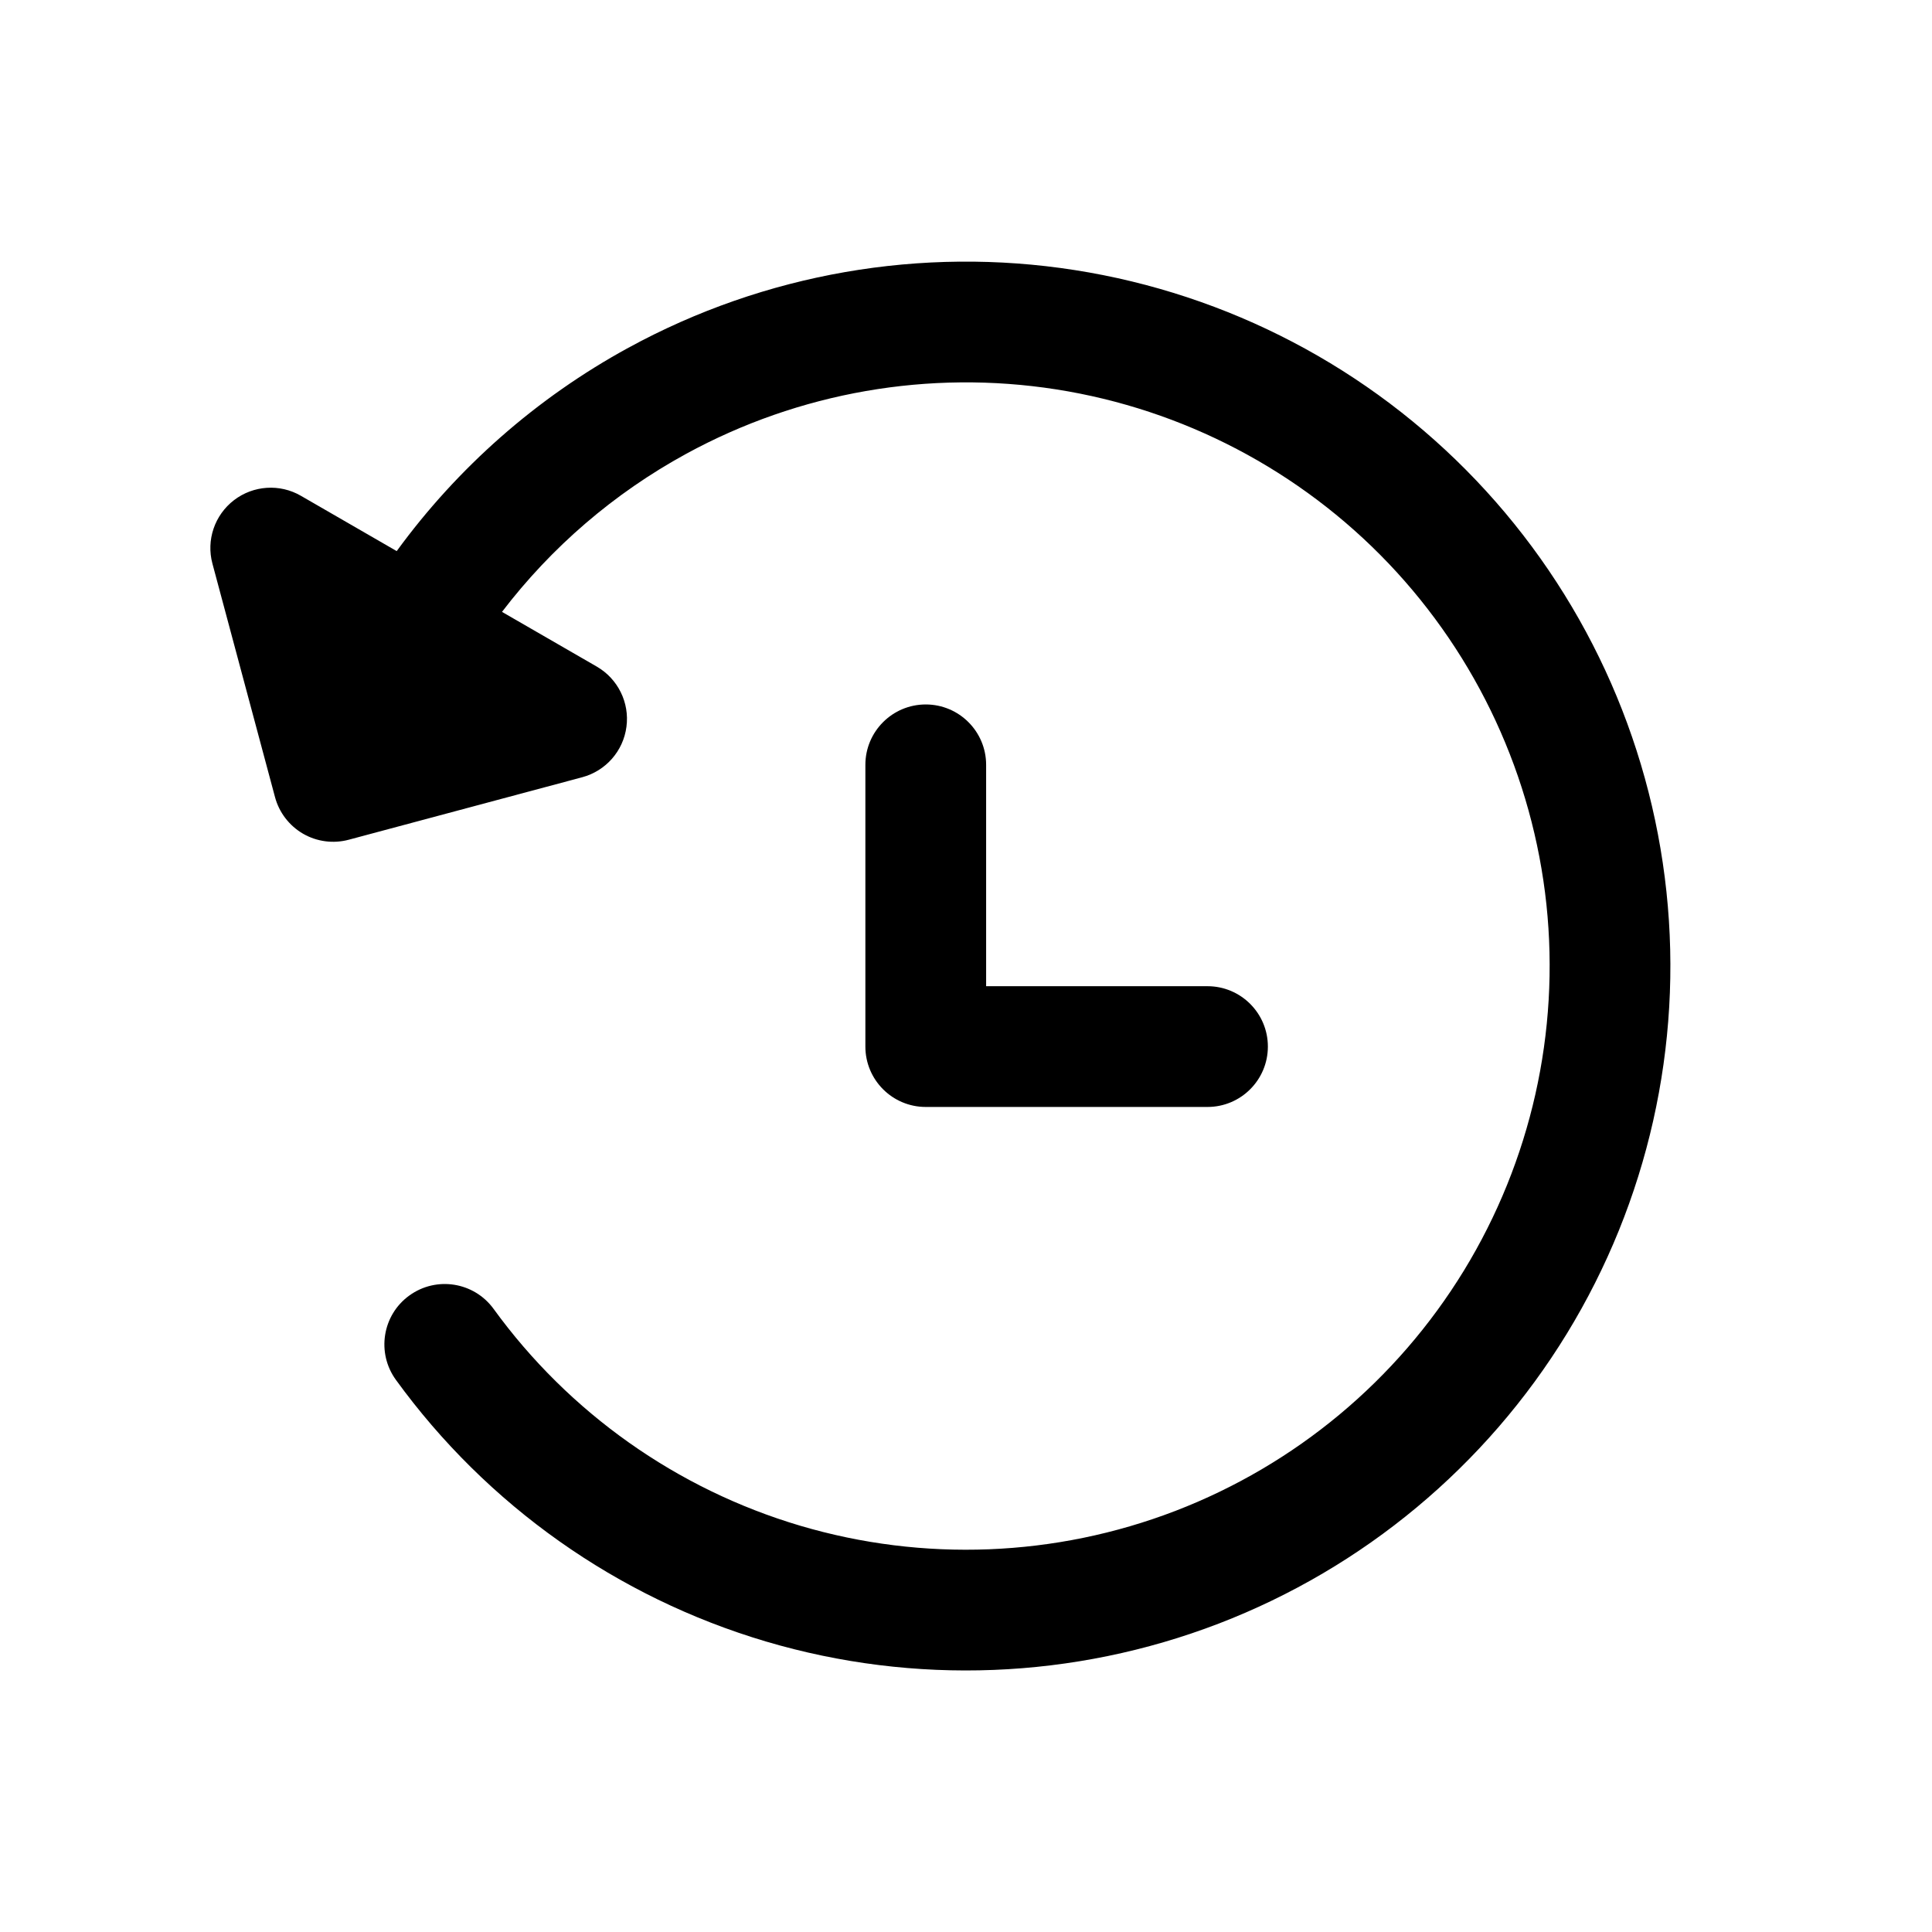
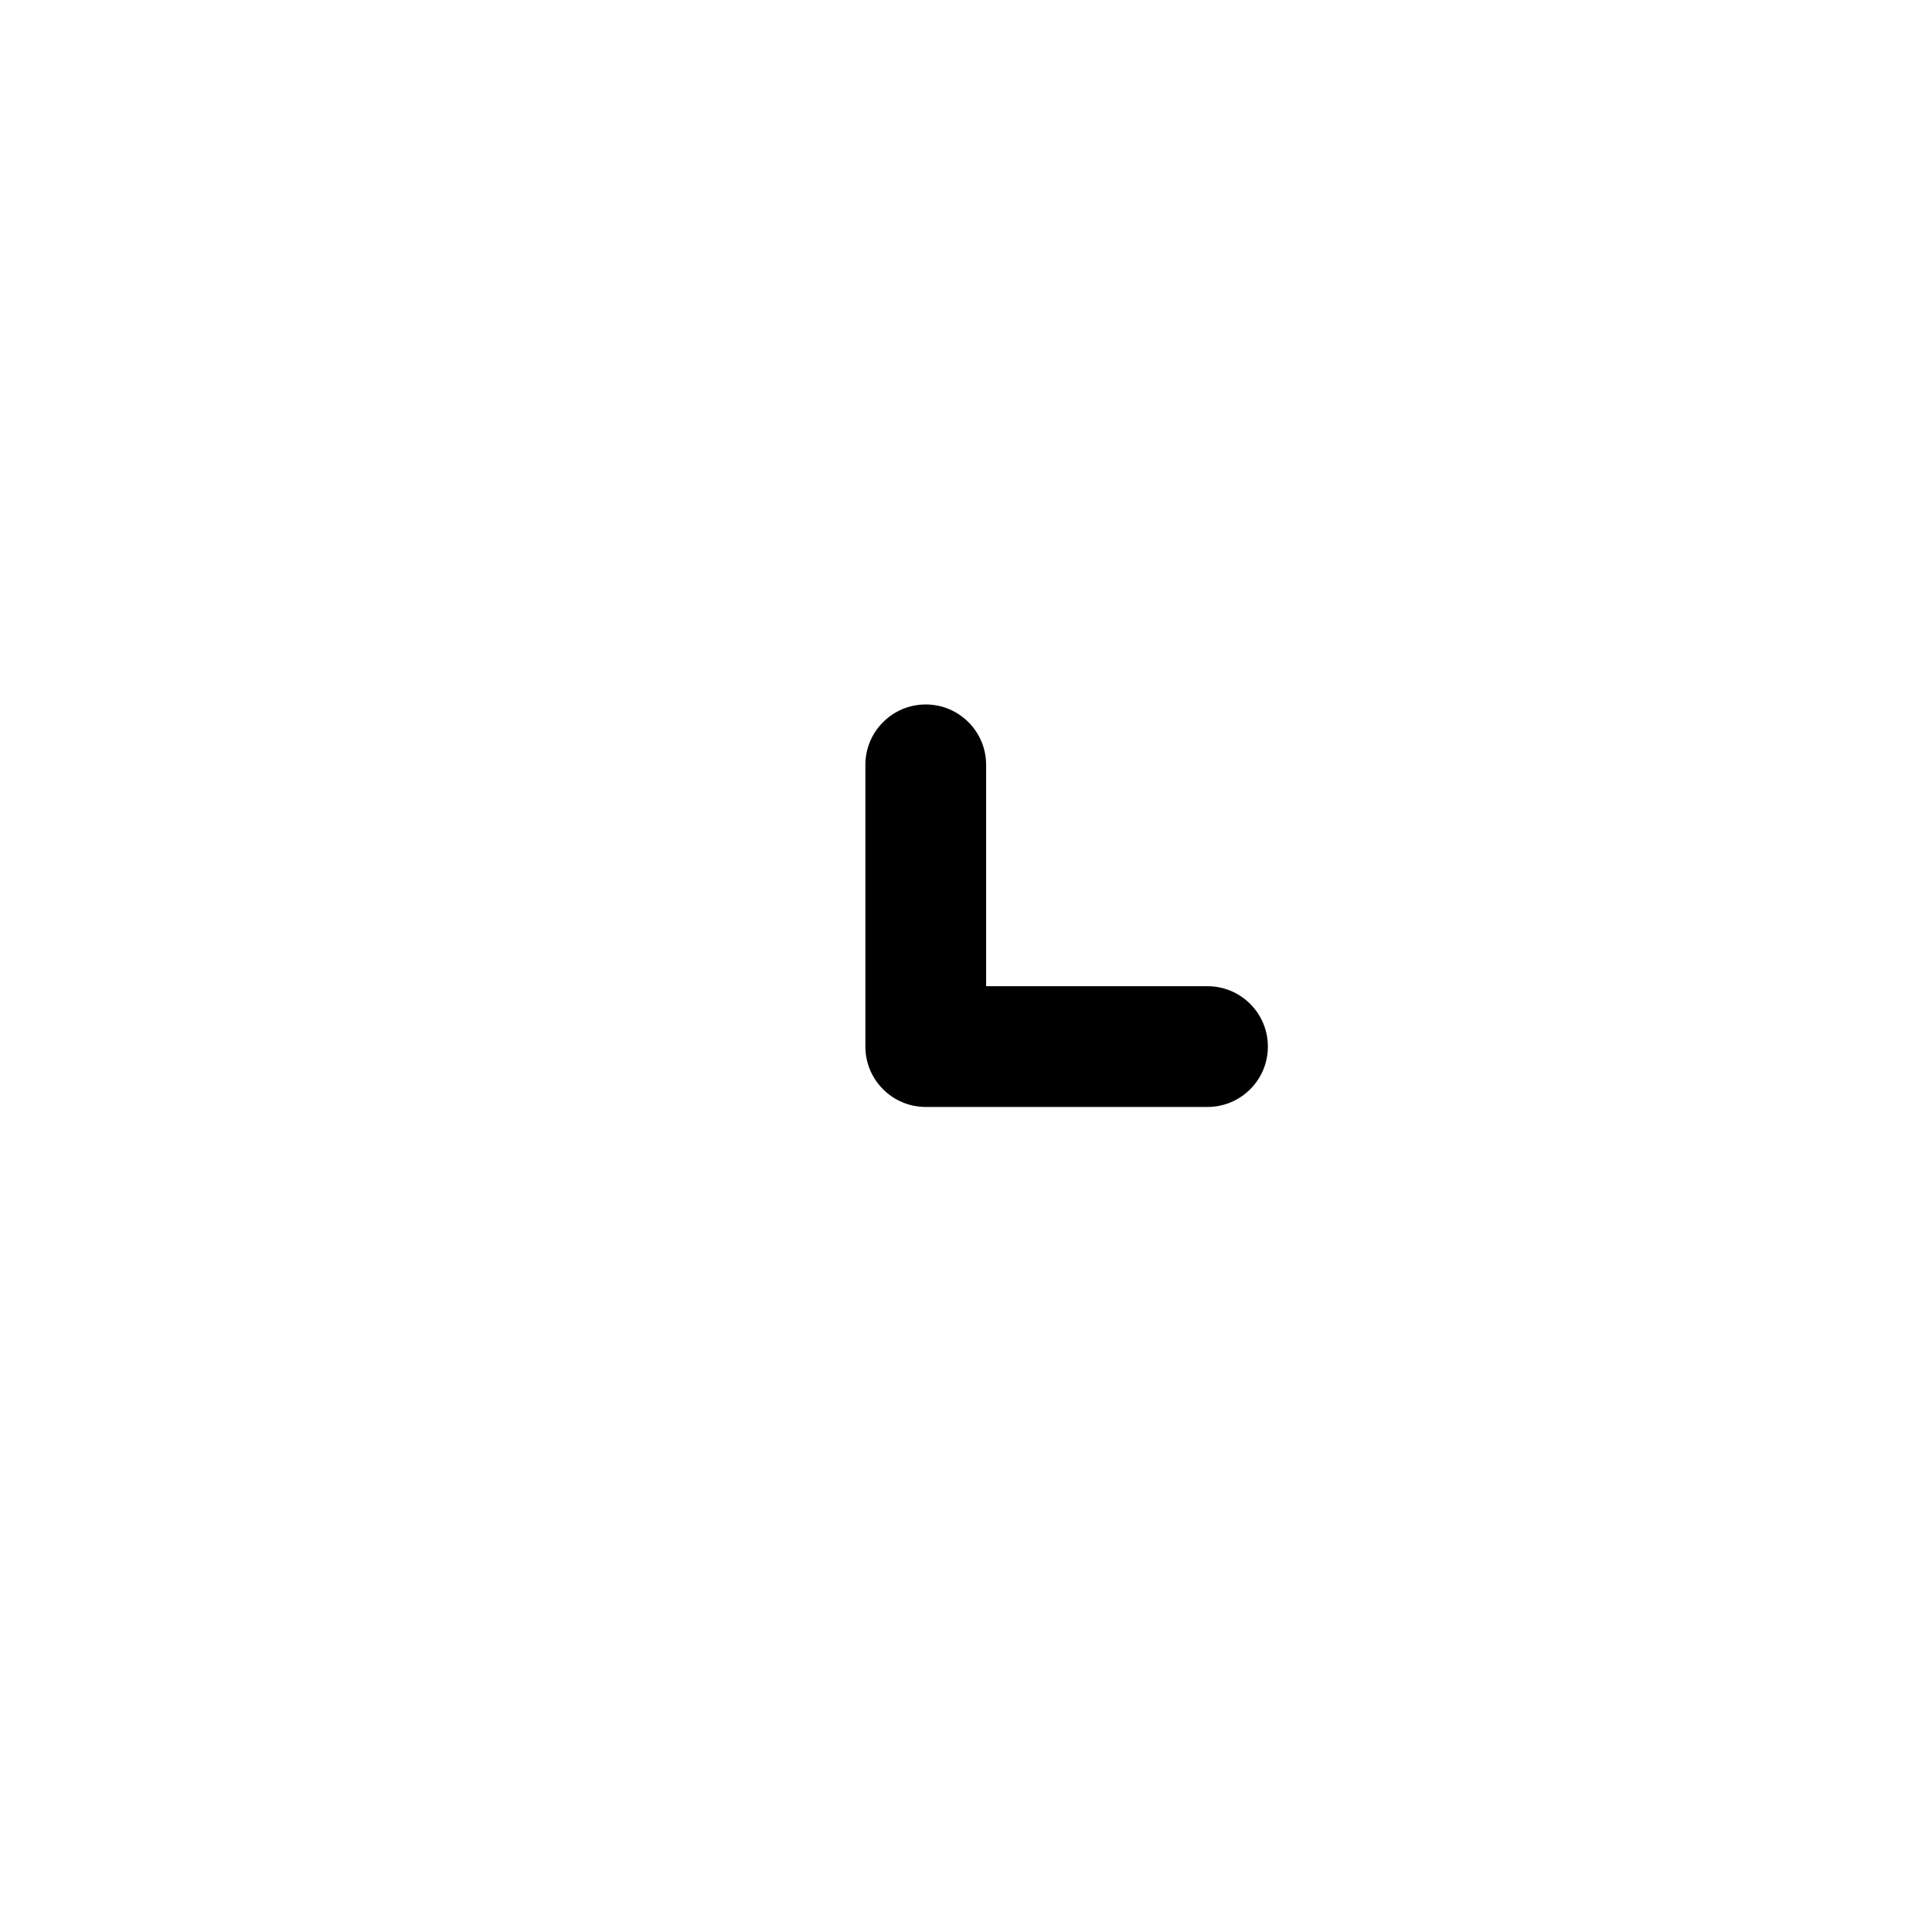
<svg xmlns="http://www.w3.org/2000/svg" width="20" height="20" viewBox="0 0 24 24" fill="none" transform="rotate(0 0 0)">
-   <path d="M13.351 3.355C11.447 3.057 9.497 3.397 7.806 4.32C6.665 4.943 5.685 5.808 4.928 6.846L3.738 6.159C3.476 6.007 3.147 6.029 2.907 6.213C2.666 6.398 2.56 6.709 2.639 7.002L3.416 9.901C3.467 10.093 3.593 10.257 3.765 10.357C3.937 10.456 4.142 10.483 4.334 10.431L7.233 9.655C7.526 9.576 7.743 9.329 7.782 9.028C7.822 8.728 7.676 8.433 7.414 8.281L6.236 7.601C6.849 6.798 7.627 6.127 8.525 5.637C9.926 4.872 11.542 4.59 13.12 4.837C14.697 5.084 16.15 5.845 17.251 7.001C18.352 8.158 19.041 9.646 19.21 11.234C19.378 12.822 19.018 14.422 18.185 15.784C17.351 17.147 16.091 18.196 14.601 18.769C13.11 19.342 11.471 19.406 9.94 18.953C8.409 18.499 7.07 17.552 6.132 16.26C5.889 15.925 5.42 15.85 5.084 16.094C4.749 16.337 4.675 16.806 4.918 17.141C6.05 18.701 7.666 19.843 9.514 20.391C11.362 20.938 13.339 20.86 15.139 20.169C16.938 19.477 18.458 18.211 19.464 16.567C20.47 14.923 20.905 12.992 20.701 11.076C20.497 9.159 19.666 7.363 18.337 5.967C17.008 4.571 15.256 3.653 13.351 3.355Z" fill="currentColor" />
-   <path d="M12.25 9.501C12.25 9.087 11.914 8.751 11.5 8.751C11.086 8.751 10.75 9.087 10.75 9.501V13.001C10.75 13.415 11.086 13.751 11.5 13.751H15C15.414 13.751 15.75 13.415 15.75 13.001C15.75 12.587 15.414 12.251 15 12.251H12.25V9.501Z" fill="currentColor" />
+   <path d="M12.25 9.501C12.25 9.087 11.914 8.751 11.5 8.751C11.086 8.751 10.75 9.087 10.75 9.501V13.001C10.75 13.415 11.086 13.751 11.5 13.751H15C15.414 13.751 15.75 13.415 15.75 13.001C15.75 12.587 15.414 12.251 15 12.251H12.25Z" fill="currentColor" />
</svg>